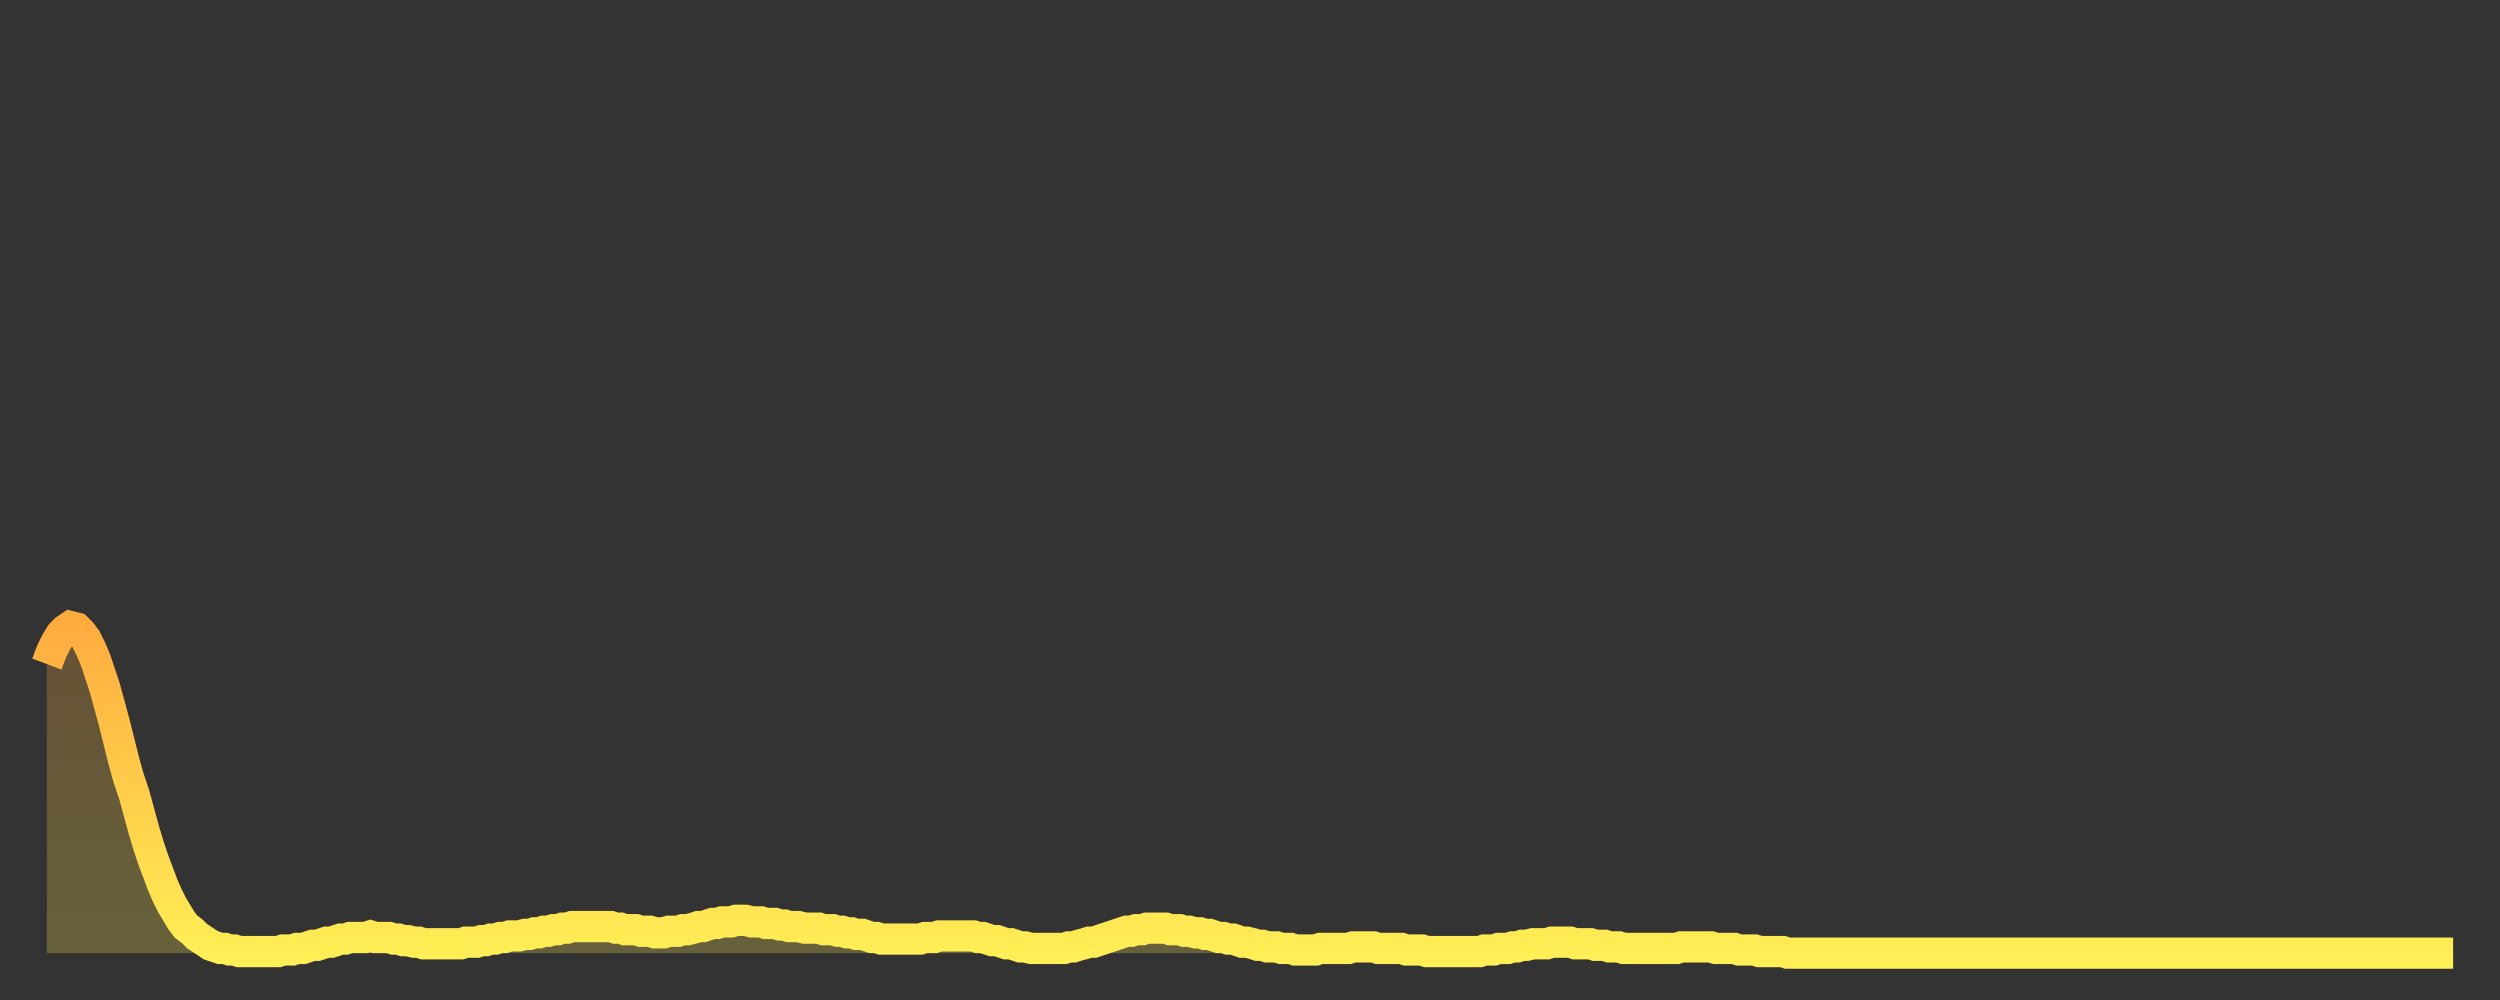
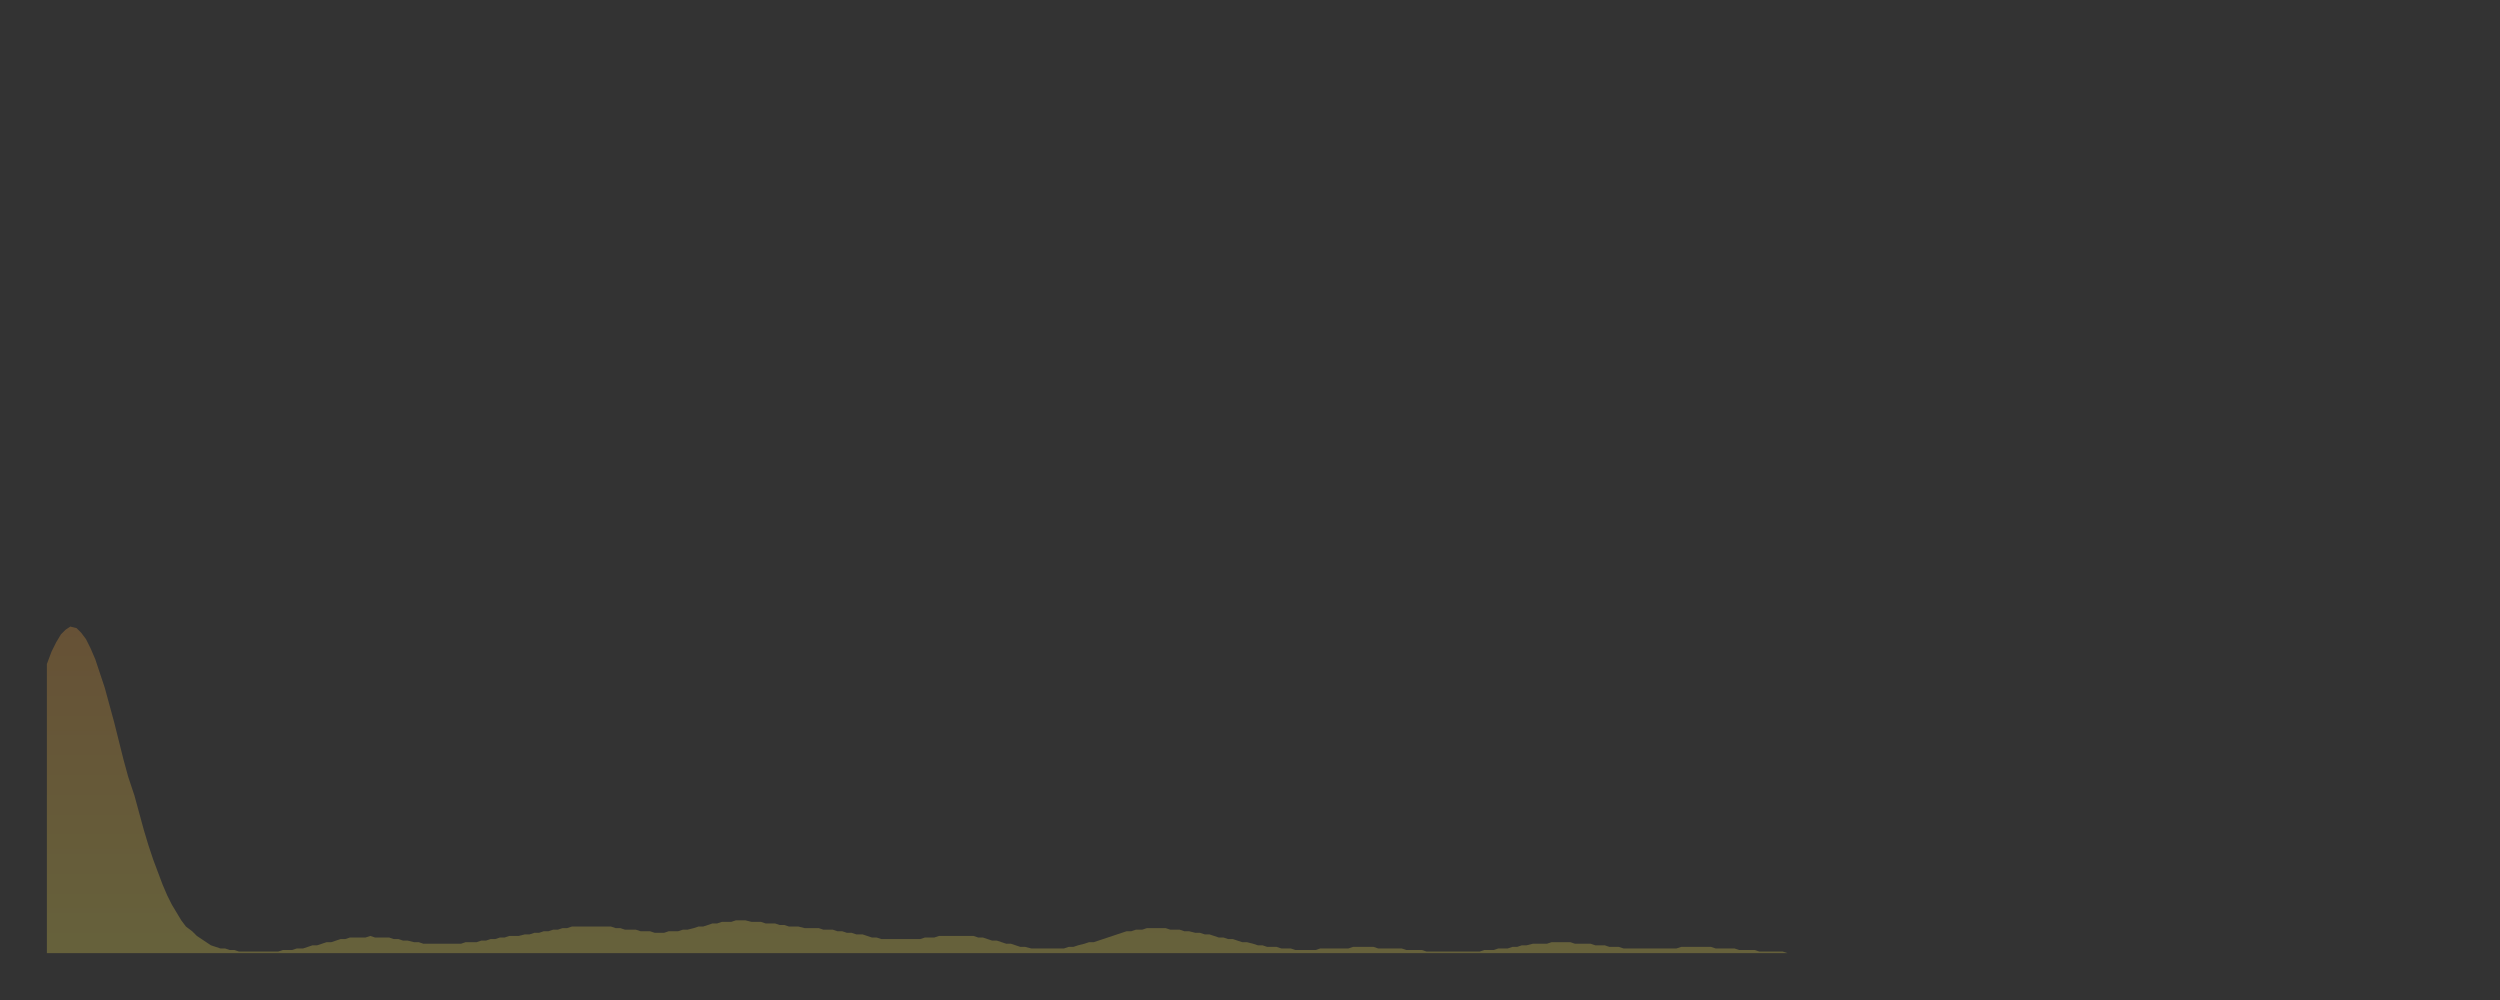
<svg xmlns="http://www.w3.org/2000/svg" baseProfile="full" height="64" version="1.1" width="160">
  <rect width="100%" height="100%" fill="#333333" stroke="none" />
  <defs>
    <linearGradient id="id1140110" x1="0" x2="0" y1="0" y2="1">
      <stop offset="0%" stop-color="#ffac3f" />
      <stop offset="50%" stop-color="#ffcd4a" />
      <stop offset="100%" stop-color="#ffee55" />
    </linearGradient>
  </defs>
  <g transform="translate(3,3)">
    <g>
-       <path d="M 0.0 39.5 0.3 38.7 0.6 38.1 0.9 37.6 1.2 37.3 1.5 37.1 1.9 37.2 2.2 37.5 2.5 37.9 2.8 38.5 3.1 39.2 3.4 40.1 3.7 41.0 4.0 42.1 4.3 43.2 4.6 44.4 4.9 45.6 5.2 46.7 5.6 47.9 5.9 49.0 6.2 50.1 6.5 51.1 6.8 52.0 7.1 52.8 7.4 53.6 7.7 54.3 8.0 54.9 8.3 55.4 8.6 55.9 8.9 56.3 9.3 56.6 9.6 56.9 9.9 57.1 10.2 57.3 10.5 57.5 10.8 57.6 11.1 57.7 11.4 57.7 11.7 57.8 12.0 57.8 12.3 57.9 12.7 57.9 13.0 57.9 13.3 57.9 13.6 57.9 13.9 57.9 14.2 57.9 14.5 57.9 14.8 57.9 15.1 57.8 15.4 57.8 15.7 57.8 16.0 57.7 16.4 57.7 16.7 57.6 17.0 57.5 17.3 57.5 17.6 57.4 17.9 57.3 18.2 57.3 18.5 57.2 18.8 57.1 19.1 57.1 19.4 57.0 19.8 57.0 20.1 57.0 20.4 57.0 20.7 56.9 21.0 57.0 21.3 57.0 21.6 57.0 21.9 57.0 22.2 57.1 22.5 57.1 22.8 57.2 23.1 57.2 23.5 57.3 23.8 57.3 24.1 57.4 24.4 57.4 24.7 57.4 25.0 57.4 25.3 57.4 25.6 57.4 25.9 57.4 26.2 57.4 26.5 57.4 26.8 57.3 27.2 57.3 27.5 57.3 27.8 57.2 28.1 57.2 28.4 57.1 28.7 57.1 29.0 57.0 29.3 57.0 29.6 56.9 29.9 56.9 30.2 56.9 30.6 56.8 30.9 56.8 31.2 56.7 31.5 56.7 31.8 56.6 32.1 56.6 32.4 56.5 32.7 56.5 33.0 56.4 33.3 56.4 33.6 56.3 33.9 56.3 34.3 56.3 34.6 56.3 34.9 56.3 35.2 56.3 35.5 56.3 35.8 56.3 36.1 56.3 36.4 56.4 36.7 56.4 37.0 56.5 37.3 56.5 37.7 56.5 38.0 56.6 38.3 56.6 38.6 56.6 38.9 56.7 39.2 56.7 39.5 56.7 39.8 56.6 40.1 56.6 40.4 56.6 40.7 56.5 41.0 56.5 41.4 56.4 41.7 56.3 42.0 56.3 42.3 56.2 42.6 56.1 42.9 56.1 43.2 56.0 43.5 56.0 43.8 56.0 44.1 55.9 44.4 55.9 44.7 55.9 45.1 56.0 45.4 56.0 45.7 56.0 46.0 56.1 46.3 56.1 46.6 56.1 46.9 56.2 47.2 56.2 47.5 56.3 47.8 56.3 48.1 56.3 48.5 56.4 48.8 56.4 49.1 56.4 49.4 56.4 49.7 56.5 50.0 56.5 50.3 56.5 50.6 56.6 50.9 56.6 51.2 56.7 51.5 56.7 51.8 56.8 52.2 56.8 52.5 56.9 52.8 57.0 53.1 57.0 53.4 57.1 53.7 57.1 54.0 57.1 54.3 57.1 54.6 57.1 54.9 57.1 55.2 57.1 55.6 57.1 55.9 57.1 56.2 57.0 56.5 57.0 56.8 57.0 57.1 56.9 57.4 56.9 57.7 56.9 58.0 56.9 58.3 56.9 58.6 56.9 58.9 56.9 59.3 56.9 59.6 57.0 59.9 57.0 60.2 57.1 60.5 57.2 60.8 57.2 61.1 57.3 61.4 57.4 61.7 57.4 62.0 57.5 62.3 57.6 62.6 57.6 63.0 57.7 63.3 57.7 63.6 57.7 63.9 57.7 64.2 57.7 64.5 57.7 64.8 57.7 65.1 57.7 65.4 57.6 65.7 57.6 66.0 57.5 66.4 57.4 66.7 57.3 67.0 57.3 67.3 57.2 67.6 57.1 67.9 57.0 68.2 56.9 68.5 56.8 68.8 56.7 69.1 56.6 69.4 56.6 69.7 56.5 70.1 56.5 70.4 56.4 70.7 56.4 71.0 56.4 71.3 56.4 71.6 56.4 71.9 56.5 72.2 56.5 72.5 56.5 72.8 56.6 73.1 56.6 73.5 56.7 73.8 56.7 74.1 56.8 74.4 56.8 74.7 56.9 75.0 57.0 75.3 57.0 75.6 57.1 75.9 57.1 76.2 57.2 76.5 57.3 76.8 57.3 77.2 57.4 77.5 57.5 77.8 57.5 78.1 57.6 78.4 57.6 78.7 57.6 79.0 57.7 79.3 57.7 79.6 57.7 79.9 57.8 80.2 57.8 80.5 57.8 80.9 57.8 81.2 57.8 81.5 57.7 81.8 57.7 82.1 57.7 82.4 57.7 82.7 57.7 83.0 57.7 83.3 57.7 83.6 57.6 83.9 57.6 84.3 57.6 84.6 57.6 84.9 57.6 85.2 57.7 85.5 57.7 85.8 57.7 86.1 57.7 86.4 57.7 86.7 57.7 87.0 57.8 87.3 57.8 87.6 57.8 88.0 57.8 88.3 57.9 88.6 57.9 88.9 57.9 89.2 57.9 89.5 57.9 89.8 57.9 90.1 57.9 90.4 57.9 90.7 57.9 91.0 57.9 91.4 57.9 91.7 57.9 92.0 57.8 92.3 57.8 92.6 57.8 92.9 57.7 93.2 57.7 93.5 57.7 93.8 57.6 94.1 57.6 94.4 57.5 94.7 57.5 95.1 57.4 95.4 57.4 95.7 57.4 96.0 57.4 96.3 57.3 96.6 57.3 96.9 57.3 97.2 57.3 97.5 57.3 97.8 57.4 98.1 57.4 98.4 57.4 98.8 57.4 99.1 57.5 99.4 57.5 99.7 57.5 100.0 57.6 100.3 57.6 100.6 57.6 100.9 57.7 101.2 57.7 101.5 57.7 101.8 57.7 102.2 57.7 102.5 57.7 102.8 57.7 103.1 57.7 103.4 57.7 103.7 57.7 104.0 57.7 104.3 57.7 104.6 57.6 104.9 57.6 105.2 57.6 105.5 57.6 105.9 57.6 106.2 57.6 106.5 57.6 106.8 57.7 107.1 57.7 107.4 57.7 107.7 57.7 108.0 57.7 108.3 57.8 108.6 57.8 108.9 57.8 109.3 57.8 109.6 57.9 109.9 57.9 110.2 57.9 110.5 57.9 110.8 57.9 111.1 57.9 111.4 58.0 111.7 58.0 112.0 58.0 112.3 58.0 112.6 58.0 113.0 58.0 113.3 58.0 113.6 58.0 113.9 58.0 114.2 58.0 114.5 58.0 114.8 58.0 115.1 58.0 115.4 58.0 115.7 58.0 116.0 58.0 116.3 58.0 116.7 58.0 117.0 58.0 117.3 58.0 117.6 58.0 117.9 58.0 118.2 58.0 118.5 58.0 118.8 58.0 119.1 58.0 119.4 58.0 119.7 58.0 120.1 58.0 120.4 58.0 120.7 58.0 121.0 58.0 121.3 58.0 121.6 58.0 121.9 58.0 122.2 58.0 122.5 58.0 122.8 58.0 123.1 58.0 123.4 58.0 123.8 58.0 124.1 58.0 124.4 58.0 124.7 58.0 125.0 58.0 125.3 58.0 125.6 58.0 125.9 58.0 126.2 58.0 126.5 58.0 126.8 58.0 127.2 58.0 127.5 58.0 127.8 58.0 128.1 58.0 128.4 58.0 128.7 58.0 129.0 58.0 129.3 58.0 129.6 58.0 129.9 58.0 130.2 58.0 130.5 58.0 130.9 58.0 131.2 58.0 131.5 58.0 131.8 58.0 132.1 58.0 132.4 58.0 132.7 58.0 133.0 58.0 133.3 58.0 133.6 58.0 133.9 58.0 134.2 58.0 134.6 58.0 134.9 58.0 135.2 58.0 135.5 58.0 135.8 58.0 136.1 58.0 136.4 58.0 136.7 58.0 137.0 58.0 137.3 58.0 137.6 58.0 138.0 58.0 138.3 58.0 138.6 58.0 138.9 58.0 139.2 58.0 139.5 58.0 139.8 58.0 140.1 58.0 140.4 58.0 140.7 58.0 141.0 58.0 141.3 58.0 141.7 58.0 142.0 58.0 142.3 58.0 142.6 58.0 142.9 58.0 143.2 58.0 143.5 58.0 143.8 58.0 144.1 58.0 144.4 58.0 144.7 58.0 145.1 58.0 145.4 58.0 145.7 58.0 146.0 58.0 146.3 58.0 146.6 58.0 146.9 58.0 147.2 58.0 147.5 58.0 147.8 58.0 148.1 58.0 148.4 58.0 148.8 58.0 149.1 58.0 149.4 58.0 149.7 58.0 150.0 58.0 150.3 58.0 150.6 58.0 150.9 58.0 151.2 58.0 151.5 58.0 151.8 58.0 152.1 58.0 152.5 58.0 152.8 58.0 153.1 58.0 153.4 58.0 153.7 58.0 154.0 58.0" fill="none" id="graph-curve" opacity="1" stroke="url(#id1140110)" stroke-width="2" />
      <path d="M 0 58 L 0.0 39.5 0.3 38.7 0.6 38.1 0.9 37.6 1.2 37.3 1.5 37.1 1.9 37.2 2.2 37.5 2.5 37.9 2.8 38.5 3.1 39.2 3.4 40.1 3.7 41.0 4.0 42.1 4.3 43.2 4.6 44.4 4.9 45.6 5.2 46.7 5.6 47.9 5.9 49.0 6.2 50.1 6.5 51.1 6.8 52.0 7.1 52.8 7.4 53.6 7.7 54.3 8.0 54.9 8.3 55.4 8.6 55.9 8.9 56.3 9.3 56.6 9.6 56.9 9.9 57.1 10.2 57.3 10.5 57.5 10.8 57.6 11.1 57.7 11.4 57.7 11.7 57.8 12.0 57.8 12.3 57.9 12.7 57.9 13.0 57.9 13.3 57.9 13.6 57.9 13.9 57.9 14.2 57.9 14.5 57.9 14.8 57.9 15.1 57.8 15.4 57.8 15.7 57.8 16.0 57.7 16.4 57.7 16.7 57.6 17.0 57.5 17.3 57.5 17.6 57.4 17.9 57.3 18.2 57.3 18.5 57.2 18.8 57.1 19.1 57.1 19.4 57.0 19.8 57.0 20.1 57.0 20.4 57.0 20.7 56.9 21.0 57.0 21.3 57.0 21.6 57.0 21.9 57.0 22.2 57.1 22.5 57.1 22.8 57.2 23.1 57.2 23.5 57.3 23.8 57.3 24.1 57.4 24.4 57.4 24.7 57.4 25.0 57.4 25.3 57.4 25.6 57.4 25.9 57.4 26.2 57.4 26.5 57.4 26.8 57.3 27.2 57.3 27.5 57.3 27.8 57.2 28.1 57.2 28.4 57.1 28.7 57.1 29.0 57.0 29.3 57.0 29.6 56.9 29.9 56.9 30.2 56.9 30.6 56.8 30.9 56.8 31.2 56.7 31.5 56.7 31.8 56.6 32.1 56.6 32.4 56.5 32.7 56.5 33.0 56.4 33.3 56.4 33.6 56.3 33.9 56.3 34.3 56.3 34.6 56.3 34.9 56.3 35.2 56.3 35.5 56.3 35.8 56.3 36.1 56.3 36.4 56.4 36.7 56.4 37.0 56.5 37.3 56.5 37.7 56.5 38.0 56.6 38.3 56.6 38.6 56.6 38.9 56.7 39.2 56.7 39.5 56.7 39.8 56.6 40.1 56.6 40.4 56.6 40.7 56.5 41.0 56.5 41.4 56.4 41.7 56.3 42.0 56.3 42.3 56.2 42.6 56.1 42.9 56.1 43.2 56.0 43.5 56.0 43.8 56.0 44.1 55.9 44.4 55.9 44.7 55.9 45.1 56.0 45.4 56.0 45.7 56.0 46.0 56.1 46.3 56.1 46.6 56.1 46.9 56.2 47.2 56.2 47.5 56.3 47.8 56.3 48.1 56.3 48.5 56.4 48.8 56.4 49.1 56.4 49.4 56.4 49.7 56.5 50.0 56.5 50.3 56.5 50.6 56.6 50.9 56.6 51.2 56.7 51.5 56.7 51.8 56.8 52.2 56.8 52.5 56.9 52.8 57.0 53.1 57.0 53.4 57.1 53.7 57.1 54.0 57.1 54.3 57.1 54.6 57.1 54.9 57.1 55.2 57.1 55.6 57.1 55.9 57.1 56.2 57.0 56.5 57.0 56.8 57.0 57.1 56.9 57.4 56.9 57.7 56.9 58.0 56.9 58.3 56.9 58.6 56.9 58.9 56.9 59.3 56.9 59.6 57.0 59.9 57.0 60.2 57.1 60.5 57.2 60.8 57.2 61.1 57.3 61.4 57.4 61.7 57.4 62.0 57.5 62.3 57.6 62.6 57.6 63.0 57.7 63.3 57.7 63.6 57.7 63.9 57.7 64.2 57.7 64.5 57.7 64.8 57.7 65.1 57.7 65.4 57.6 65.7 57.6 66.0 57.5 66.4 57.4 66.7 57.3 67.0 57.3 67.3 57.2 67.6 57.1 67.9 57.0 68.2 56.9 68.5 56.8 68.8 56.7 69.1 56.6 69.4 56.6 69.7 56.5 70.1 56.5 70.4 56.4 70.7 56.4 71.0 56.4 71.3 56.4 71.6 56.4 71.9 56.5 72.2 56.5 72.5 56.5 72.8 56.6 73.1 56.6 73.5 56.7 73.8 56.7 74.1 56.8 74.4 56.8 74.7 56.9 75.0 57.0 75.3 57.0 75.6 57.1 75.9 57.1 76.2 57.2 76.5 57.3 76.8 57.3 77.2 57.4 77.5 57.5 77.8 57.5 78.1 57.6 78.4 57.6 78.7 57.6 79.0 57.7 79.3 57.7 79.6 57.7 79.9 57.8 80.2 57.8 80.5 57.8 80.9 57.8 81.2 57.8 81.5 57.7 81.8 57.7 82.1 57.7 82.4 57.7 82.7 57.7 83.0 57.7 83.3 57.7 83.6 57.6 83.9 57.6 84.3 57.6 84.6 57.6 84.9 57.6 85.2 57.7 85.5 57.7 85.8 57.7 86.1 57.7 86.4 57.7 86.7 57.7 87.0 57.8 87.3 57.8 87.6 57.8 88.0 57.8 88.3 57.9 88.6 57.9 88.9 57.9 89.2 57.9 89.5 57.9 89.8 57.9 90.1 57.9 90.4 57.9 90.7 57.9 91.0 57.9 91.4 57.9 91.7 57.9 92.0 57.8 92.3 57.8 92.6 57.8 92.9 57.7 93.2 57.7 93.5 57.7 93.8 57.6 94.1 57.6 94.4 57.5 94.7 57.5 95.1 57.4 95.4 57.4 95.7 57.4 96.0 57.4 96.3 57.3 96.6 57.3 96.9 57.3 97.2 57.3 97.5 57.3 97.8 57.4 98.1 57.4 98.4 57.4 98.8 57.4 99.1 57.5 99.4 57.5 99.7 57.5 100.0 57.6 100.3 57.6 100.6 57.6 100.9 57.7 101.2 57.7 101.5 57.7 101.8 57.7 102.2 57.7 102.5 57.7 102.8 57.7 103.1 57.7 103.4 57.7 103.7 57.7 104.0 57.7 104.3 57.7 104.6 57.6 104.9 57.6 105.2 57.6 105.5 57.6 105.9 57.6 106.2 57.6 106.5 57.6 106.8 57.7 107.1 57.7 107.4 57.7 107.7 57.7 108.0 57.7 108.3 57.8 108.6 57.8 108.9 57.8 109.3 57.8 109.6 57.9 109.9 57.9 110.2 57.9 110.5 57.9 110.8 57.9 111.1 57.9 111.4 58.0 111.7 58.0 112.0 58.0 112.3 58.0 112.6 58.0 113.0 58.0 113.3 58.0 113.6 58.0 113.9 58.0 114.2 58.0 114.5 58.0 114.8 58.0 115.1 58.0 115.4 58.0 115.7 58.0 116.0 58.0 116.3 58.0 116.7 58.0 117.0 58.0 117.3 58.0 117.6 58.0 117.9 58.0 118.2 58.0 118.5 58.0 118.8 58.0 119.1 58.0 119.4 58.0 119.7 58.0 120.1 58.0 120.4 58.0 120.7 58.0 121.0 58.0 121.3 58.0 121.6 58.0 121.9 58.0 122.2 58.0 122.5 58.0 122.8 58.0 123.1 58.0 123.4 58.0 123.8 58.0 124.1 58.0 124.4 58.0 124.7 58.0 125.0 58.0 125.3 58.0 125.6 58.0 125.9 58.0 126.2 58.0 126.5 58.0 126.8 58.0 127.2 58.0 127.5 58.0 127.8 58.0 128.1 58.0 128.4 58.0 128.7 58.0 129.0 58.0 129.3 58.0 129.6 58.0 129.9 58.0 130.2 58.0 130.5 58.0 130.9 58.0 131.2 58.0 131.5 58.0 131.8 58.0 132.1 58.0 132.4 58.0 132.7 58.0 133.0 58.0 133.3 58.0 133.6 58.0 133.9 58.0 134.2 58.0 134.6 58.0 134.9 58.0 135.2 58.0 135.5 58.0 135.8 58.0 136.1 58.0 136.4 58.0 136.7 58.0 137.0 58.0 137.3 58.0 137.6 58.0 138.0 58.0 138.3 58.0 138.6 58.0 138.9 58.0 139.2 58.0 139.5 58.0 139.8 58.0 140.1 58.0 140.4 58.0 140.7 58.0 141.0 58.0 141.3 58.0 141.7 58.0 142.0 58.0 142.3 58.0 142.6 58.0 142.9 58.0 143.2 58.0 143.5 58.0 143.8 58.0 144.1 58.0 144.4 58.0 144.7 58.0 145.1 58.0 145.4 58.0 145.7 58.0 146.0 58.0 146.3 58.0 146.6 58.0 146.9 58.0 147.2 58.0 147.5 58.0 147.8 58.0 148.1 58.0 148.4 58.0 148.8 58.0 149.1 58.0 149.4 58.0 149.7 58.0 150.0 58.0 150.3 58.0 150.6 58.0 150.9 58.0 151.2 58.0 151.5 58.0 151.8 58.0 152.1 58.0 152.5 58.0 152.8 58.0 153.1 58.0 153.4 58.0 153.7 58.0 154.0 58.0 154 58" fill="url(#id1140110)" fill-opacity=".25" id="graph-shadow" />
    </g>
  </g>
</svg>